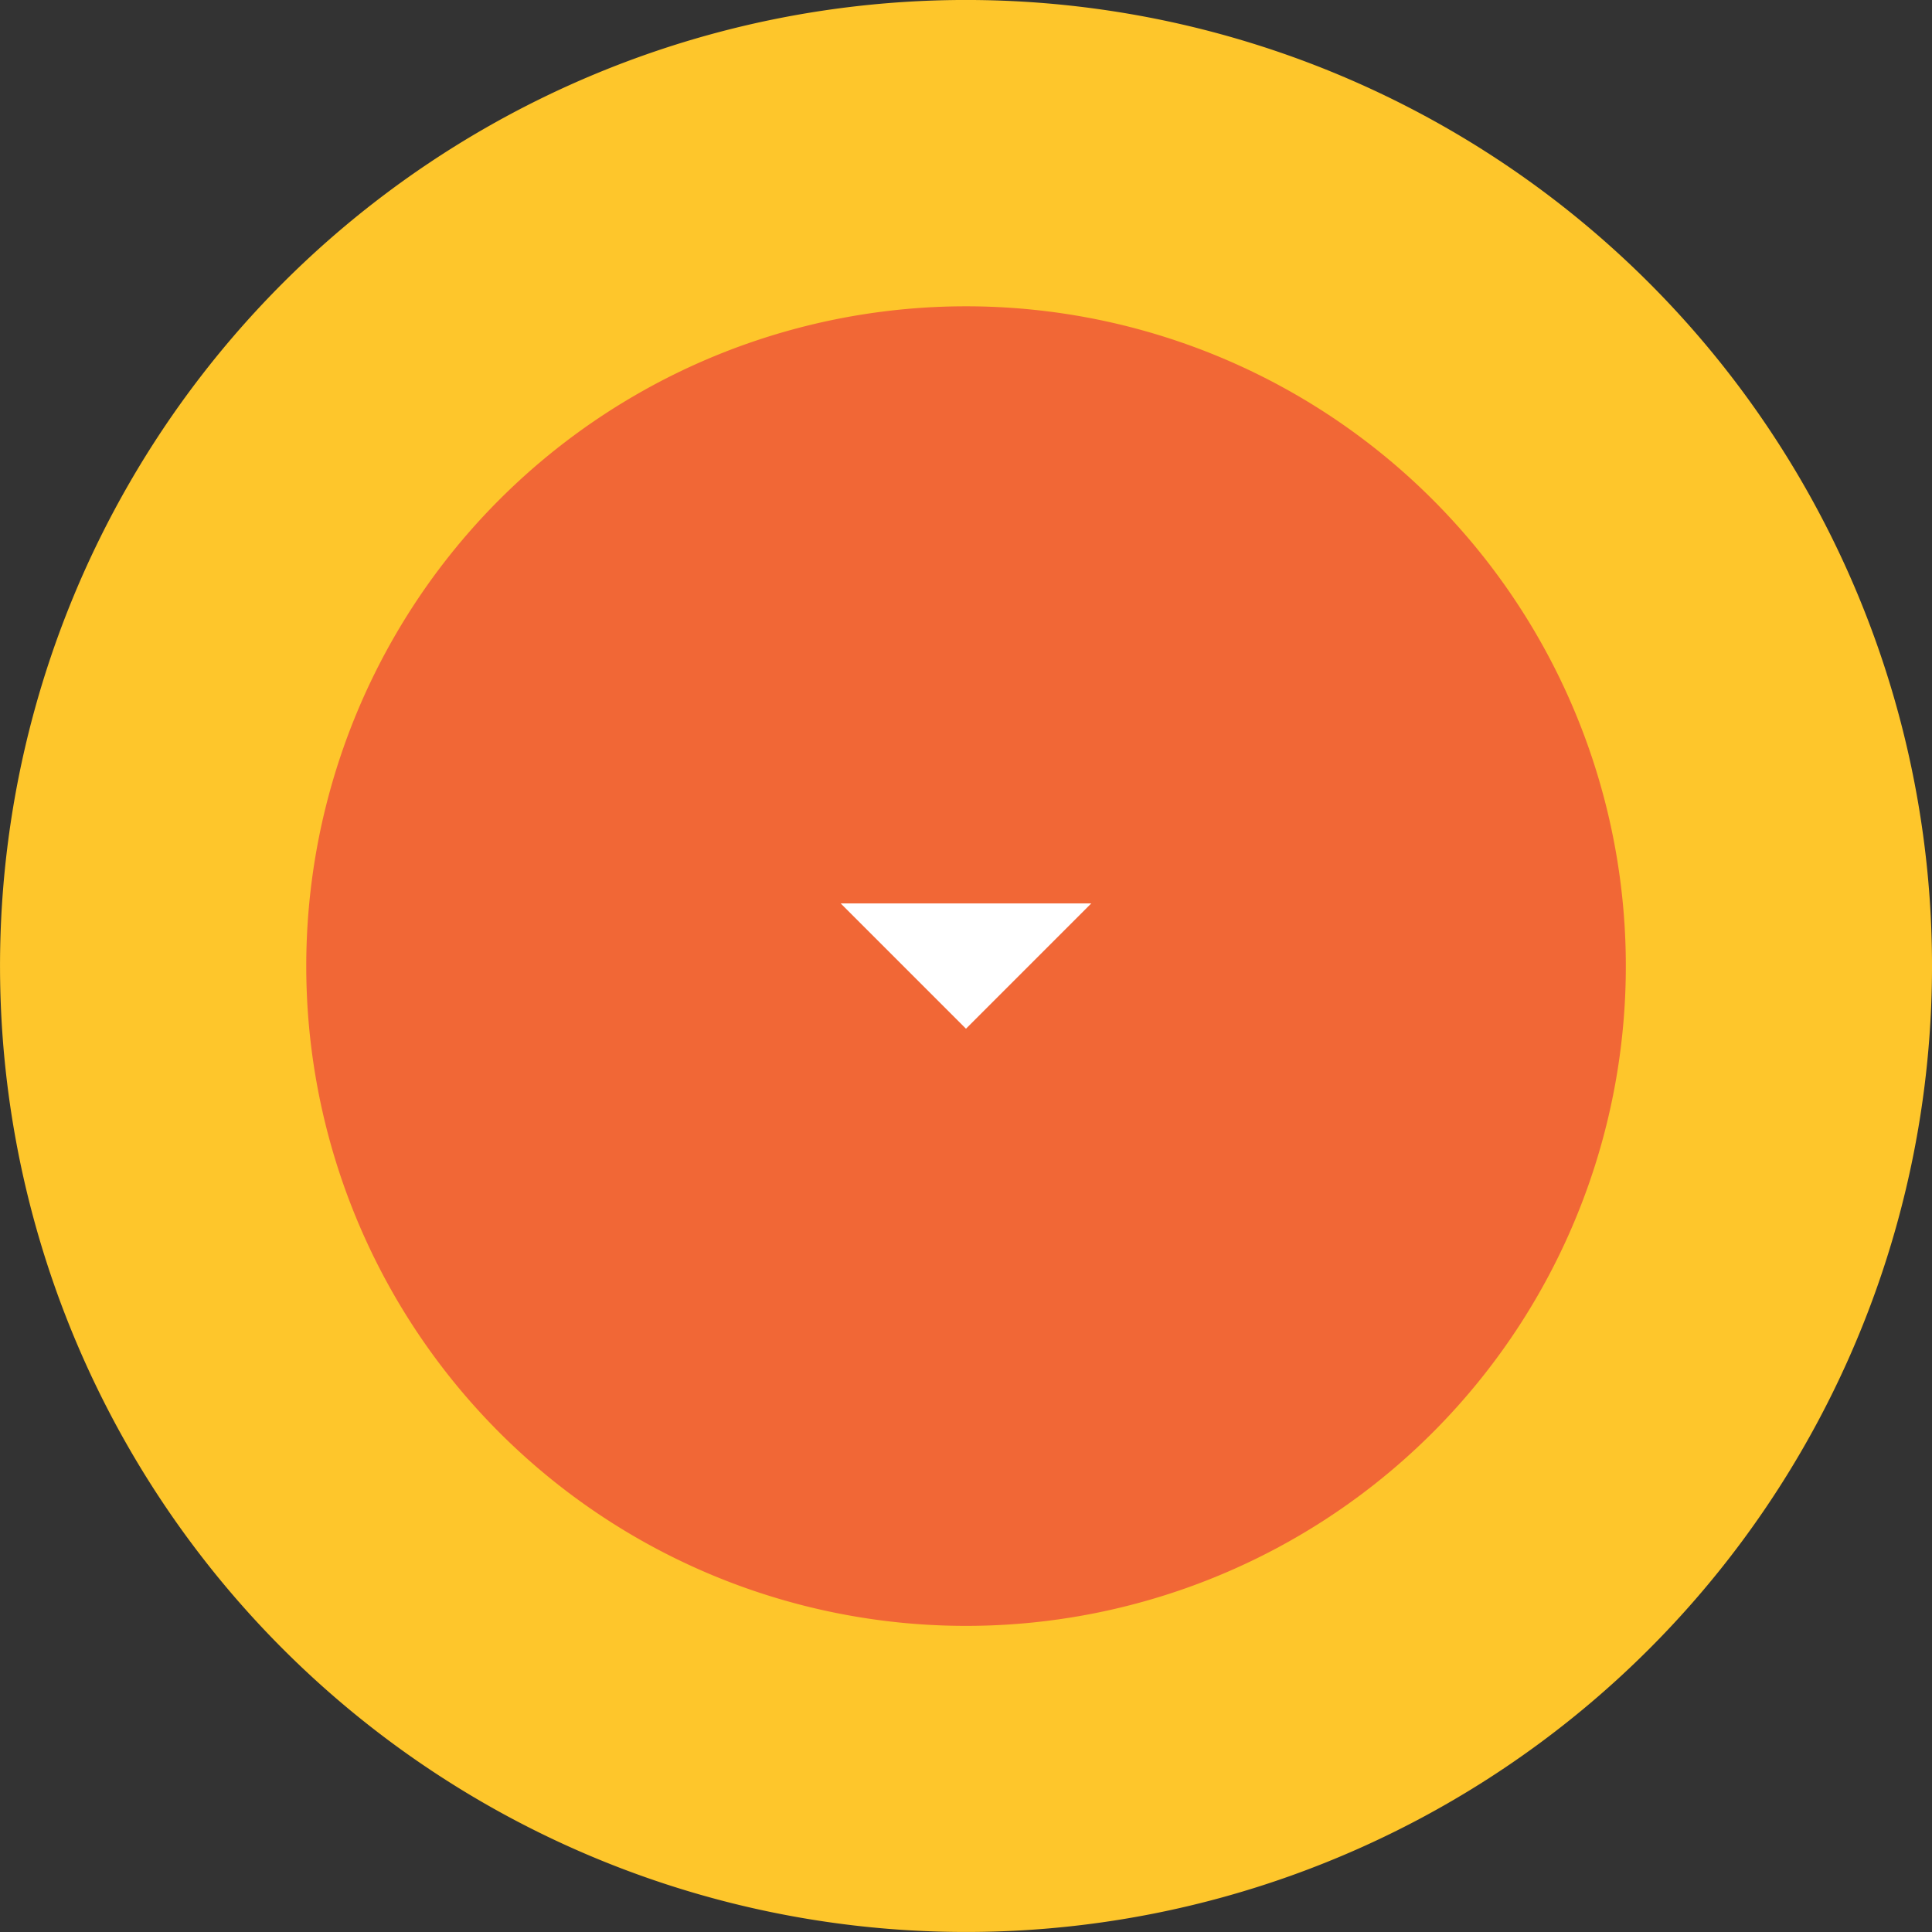
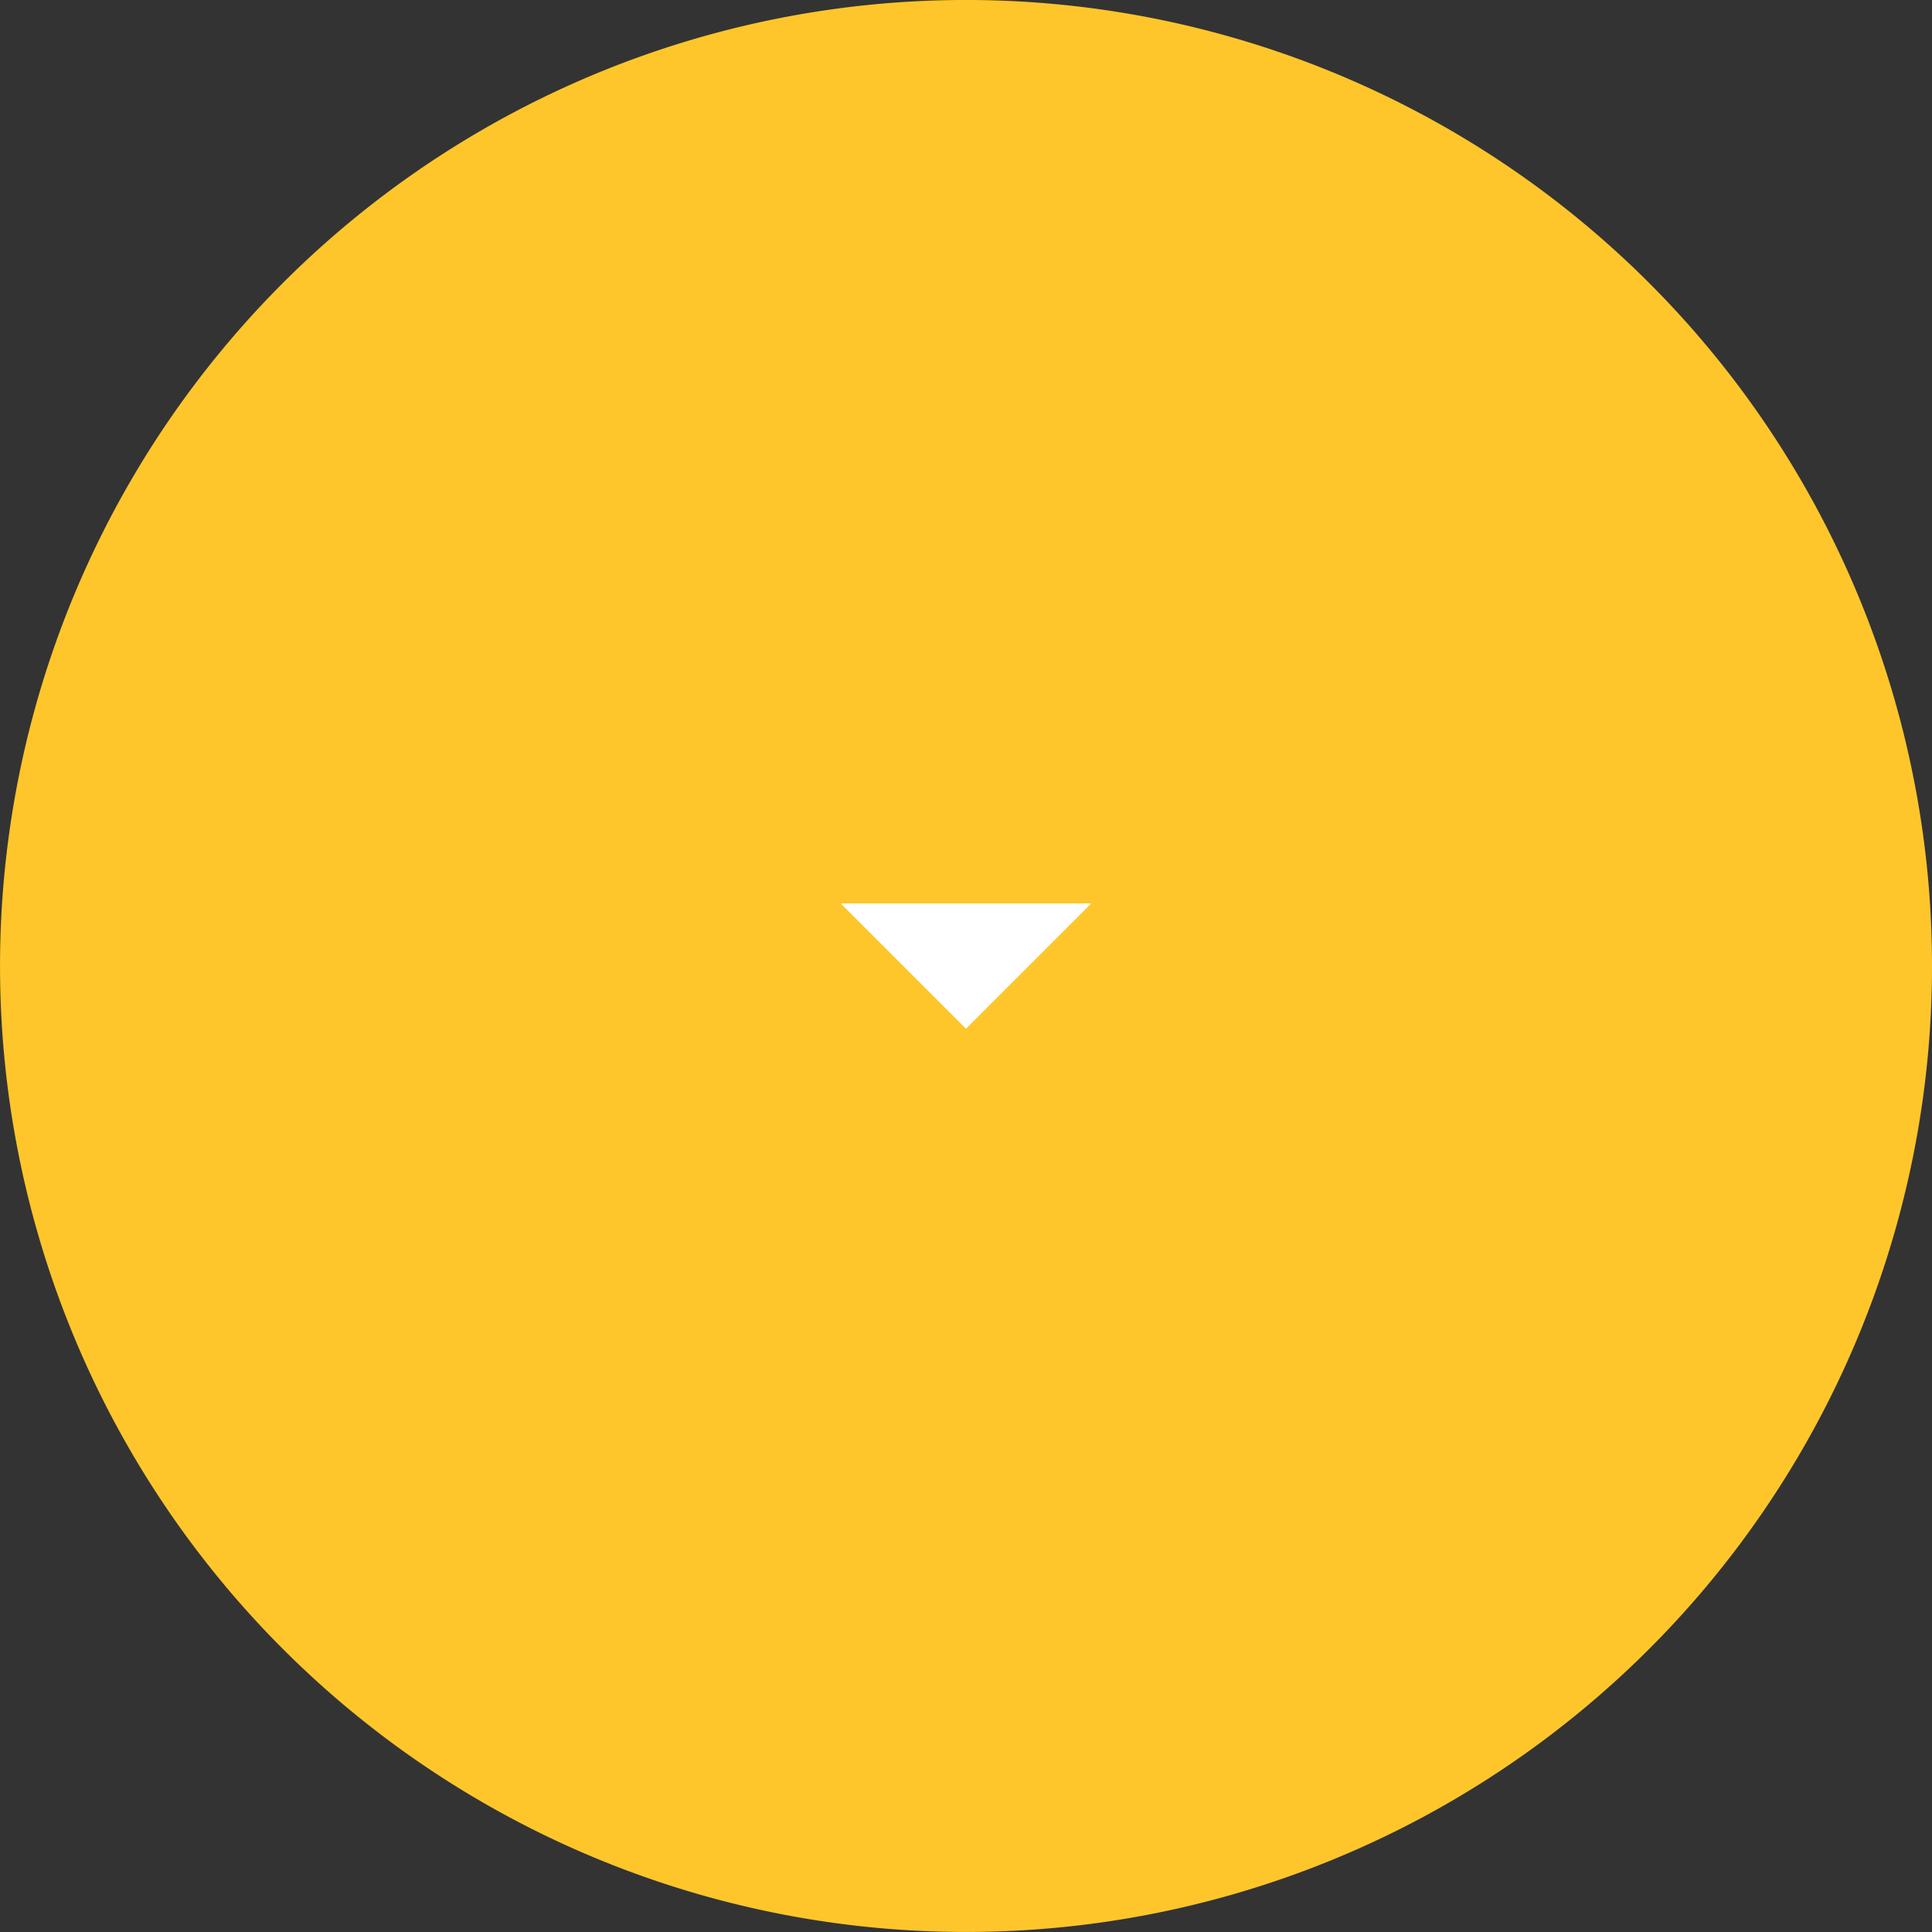
<svg xmlns="http://www.w3.org/2000/svg" width="82.924" height="82.924" viewBox="0 0 82.924 82.924">
  <rect x="0" y="0" width="82.924" height="82.924" fill="#333333" stroke="none" />
  <g data-name="Grupo 9971">
    <g data-name="Grupo 9931">
      <path data-name="Trazado 15829" d="M0 41.462a41.462 41.462 0 1 1 41.462 41.462A41.462 41.462 0 0 1 0 41.462" transform="rotate(90 41.463 41.462)" style="fill:#fec62b" />
-       <path data-name="Trazado 15830" d="M7.38 35.7A28.319 28.319 0 1 1 35.7 64.016 28.318 28.318 0 0 1 7.38 35.7" transform="rotate(90 35.697 41.464)" style="fill:#f16736" />
    </g>
    <g data-name="Icon feather-arrow-down">
      <path data-name="Trazado 310" d="m18.258 18-5.379 5.379L7.5 18" transform="translate(28.582 20.775)" style="fill:#fff" />
    </g>
  </g>
</svg>